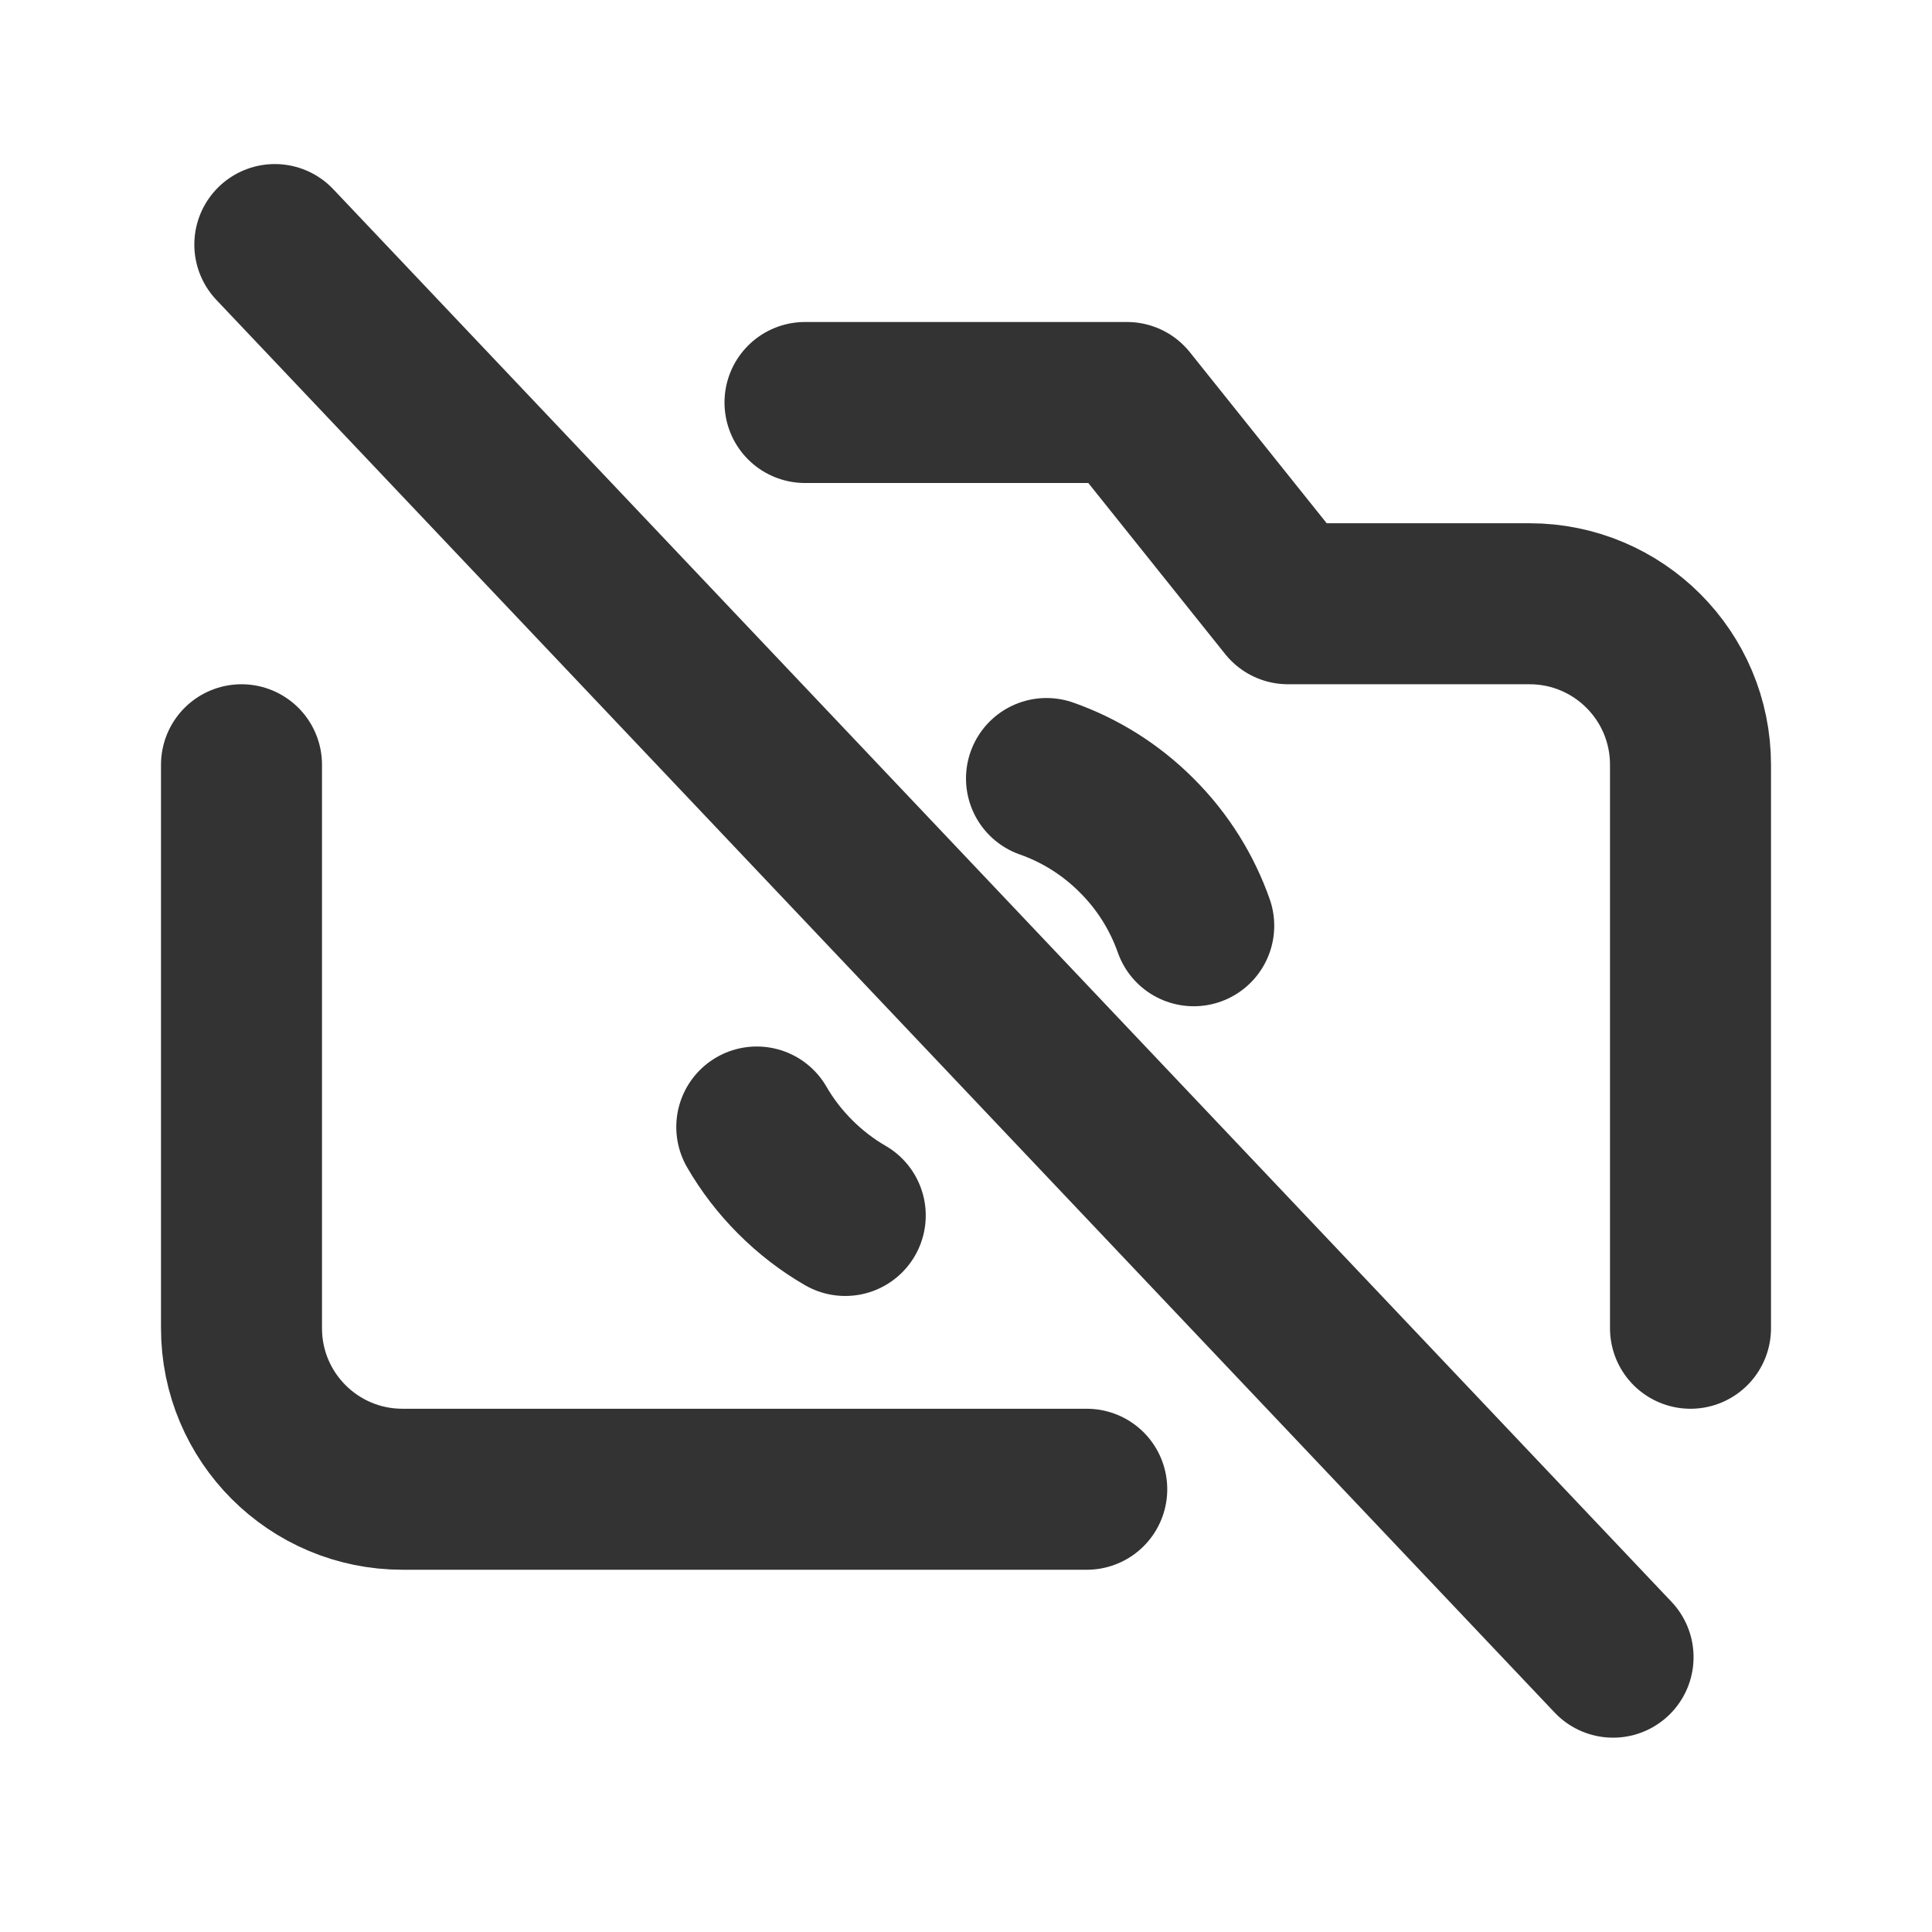
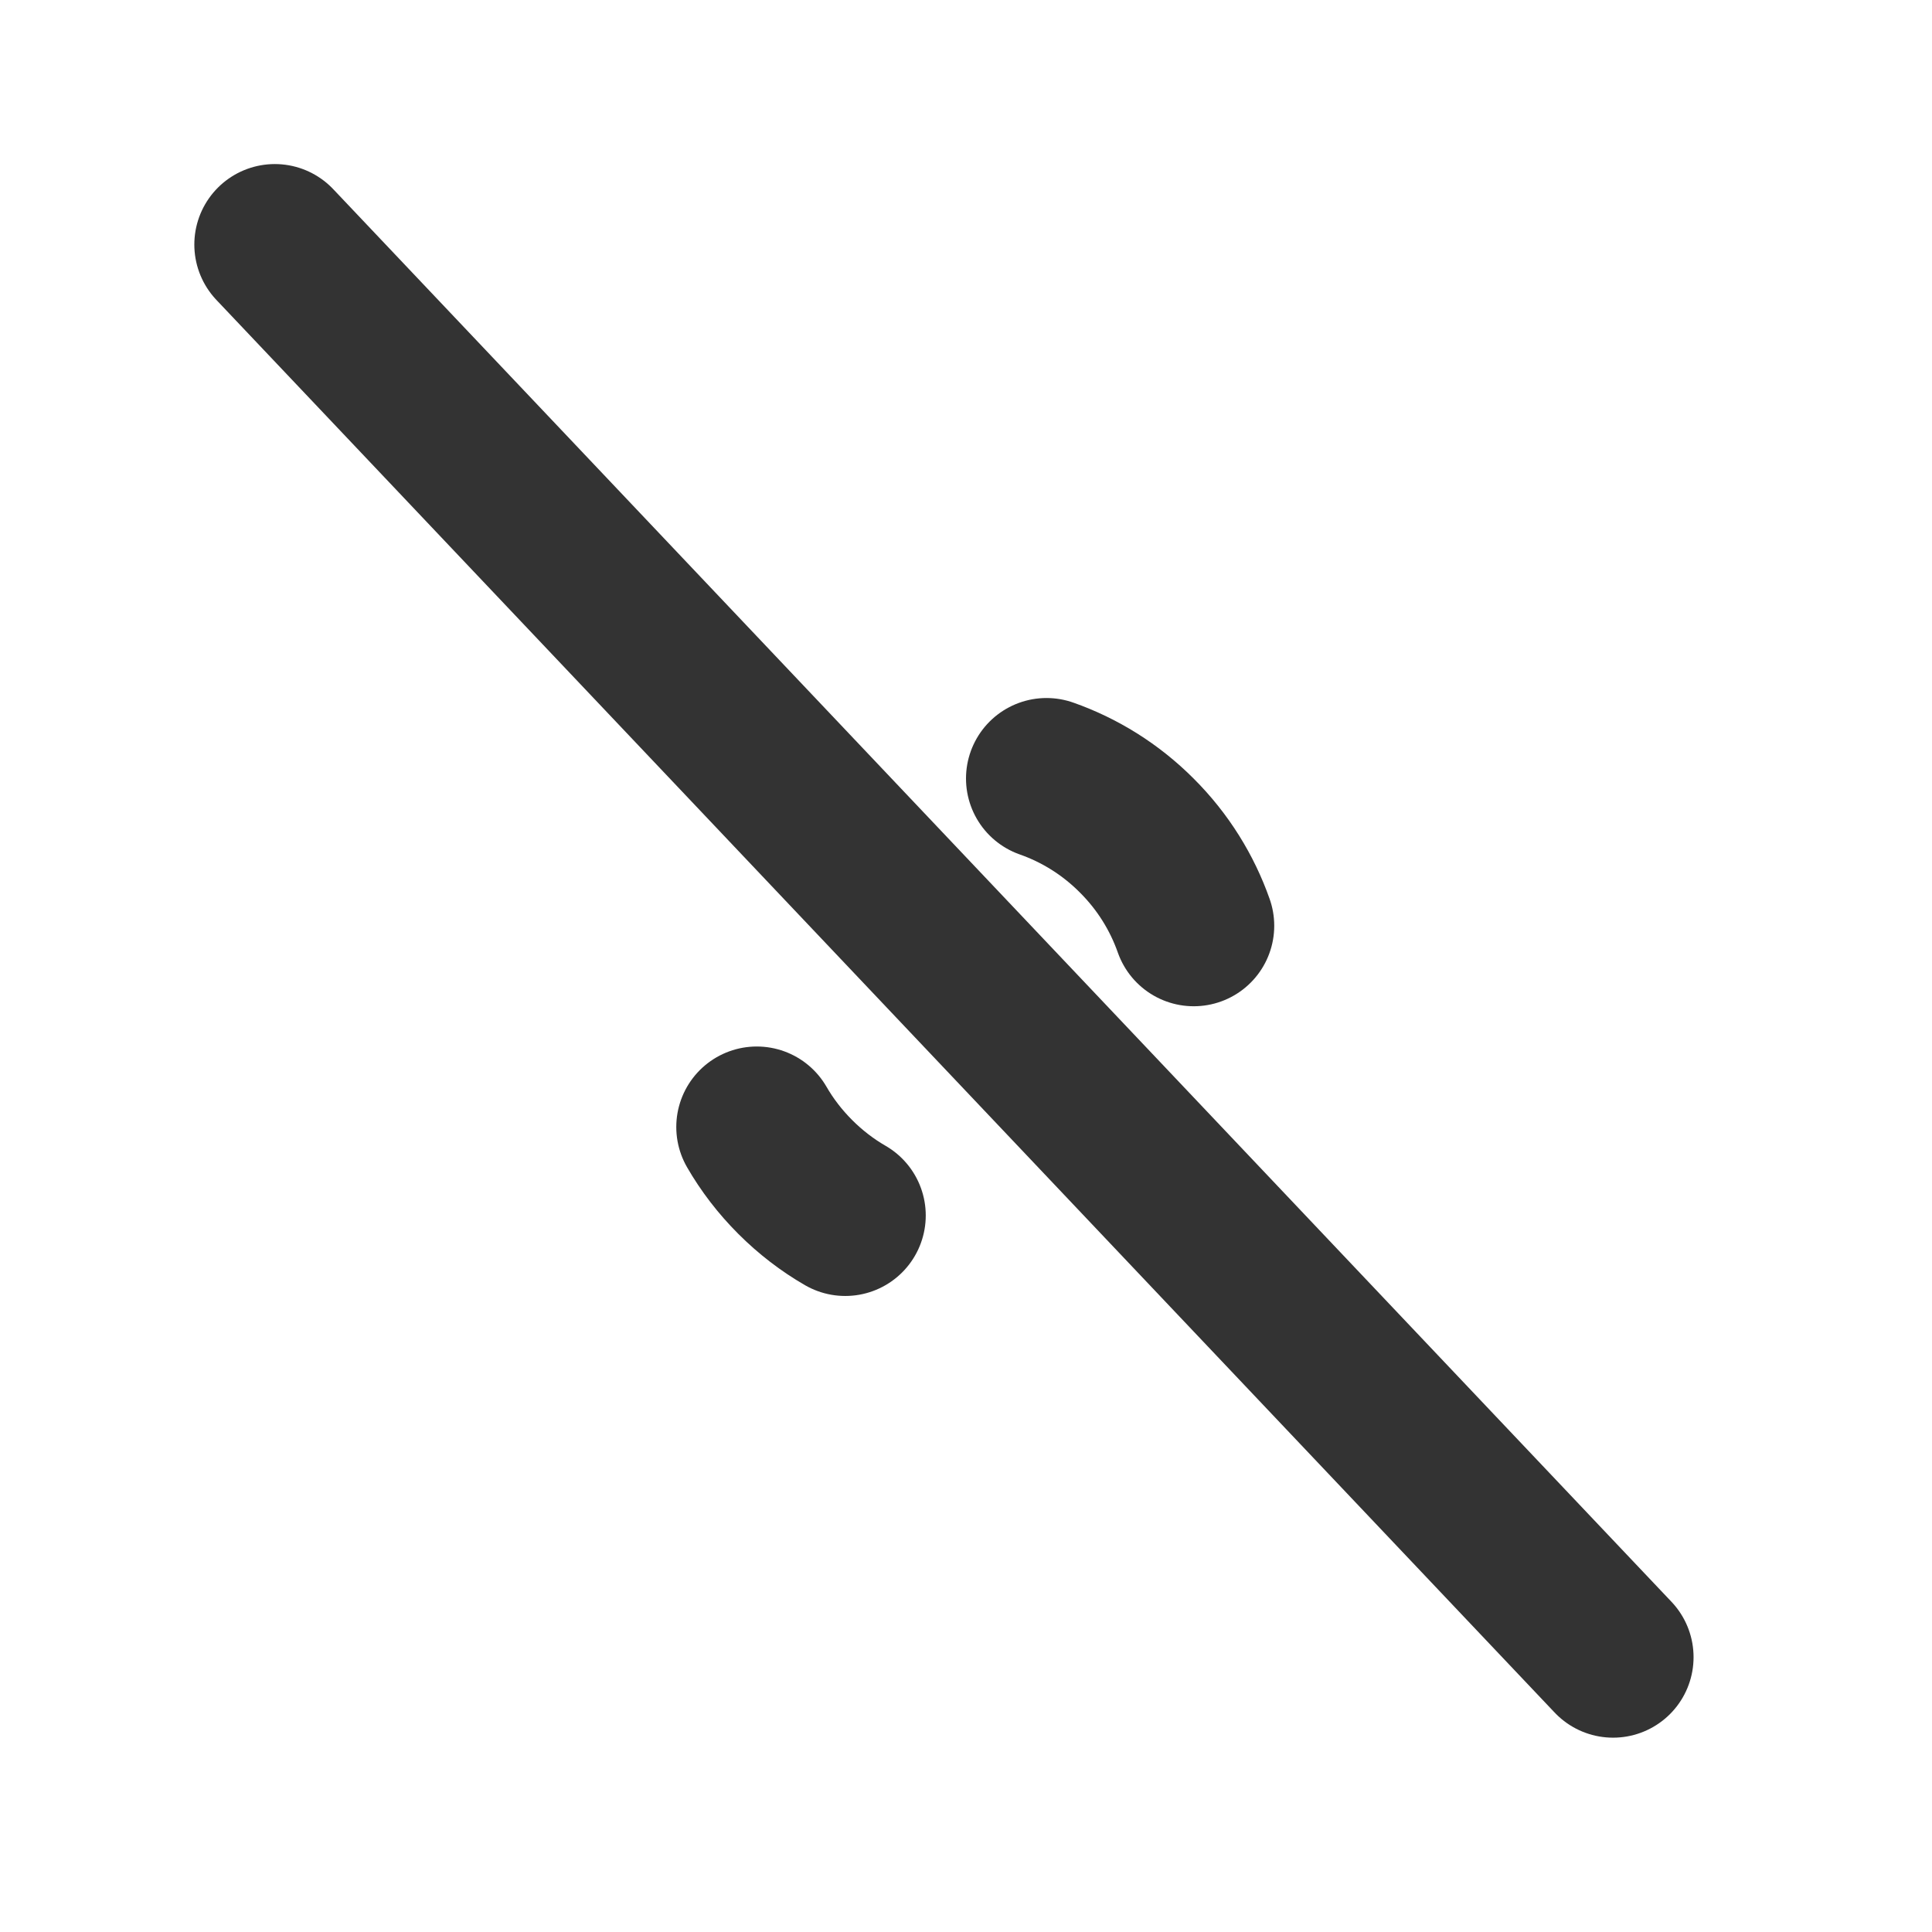
<svg xmlns="http://www.w3.org/2000/svg" width="800px" height="800px" viewBox="0 0 24 24" fill="none">
-   <path d="M10 5H14L16 7.5H19C20.105 7.5 21 8.395 21 9.5V16.5M3 9.5V16.5C3 17.605 3.895 18.5 5 18.5H13.5" stroke="#333333" stroke-width="2" stroke-linecap="round" stroke-linejoin="round" />
  <path d="M13 9.671C13.409 9.815 13.794 10.051 14.121 10.379C14.449 10.706 14.685 11.091 14.829 11.5M9.401 14C9.529 14.222 9.689 14.431 9.879 14.621C10.069 14.811 10.278 14.971 10.5 15.099" stroke="#333333" stroke-width="2" stroke-linecap="round" stroke-linejoin="round" />
  <line x1="3.414" y1="3.038" x2="20.038" y2="20.586" stroke="#333333" stroke-width="2" stroke-linecap="round" />
</svg>